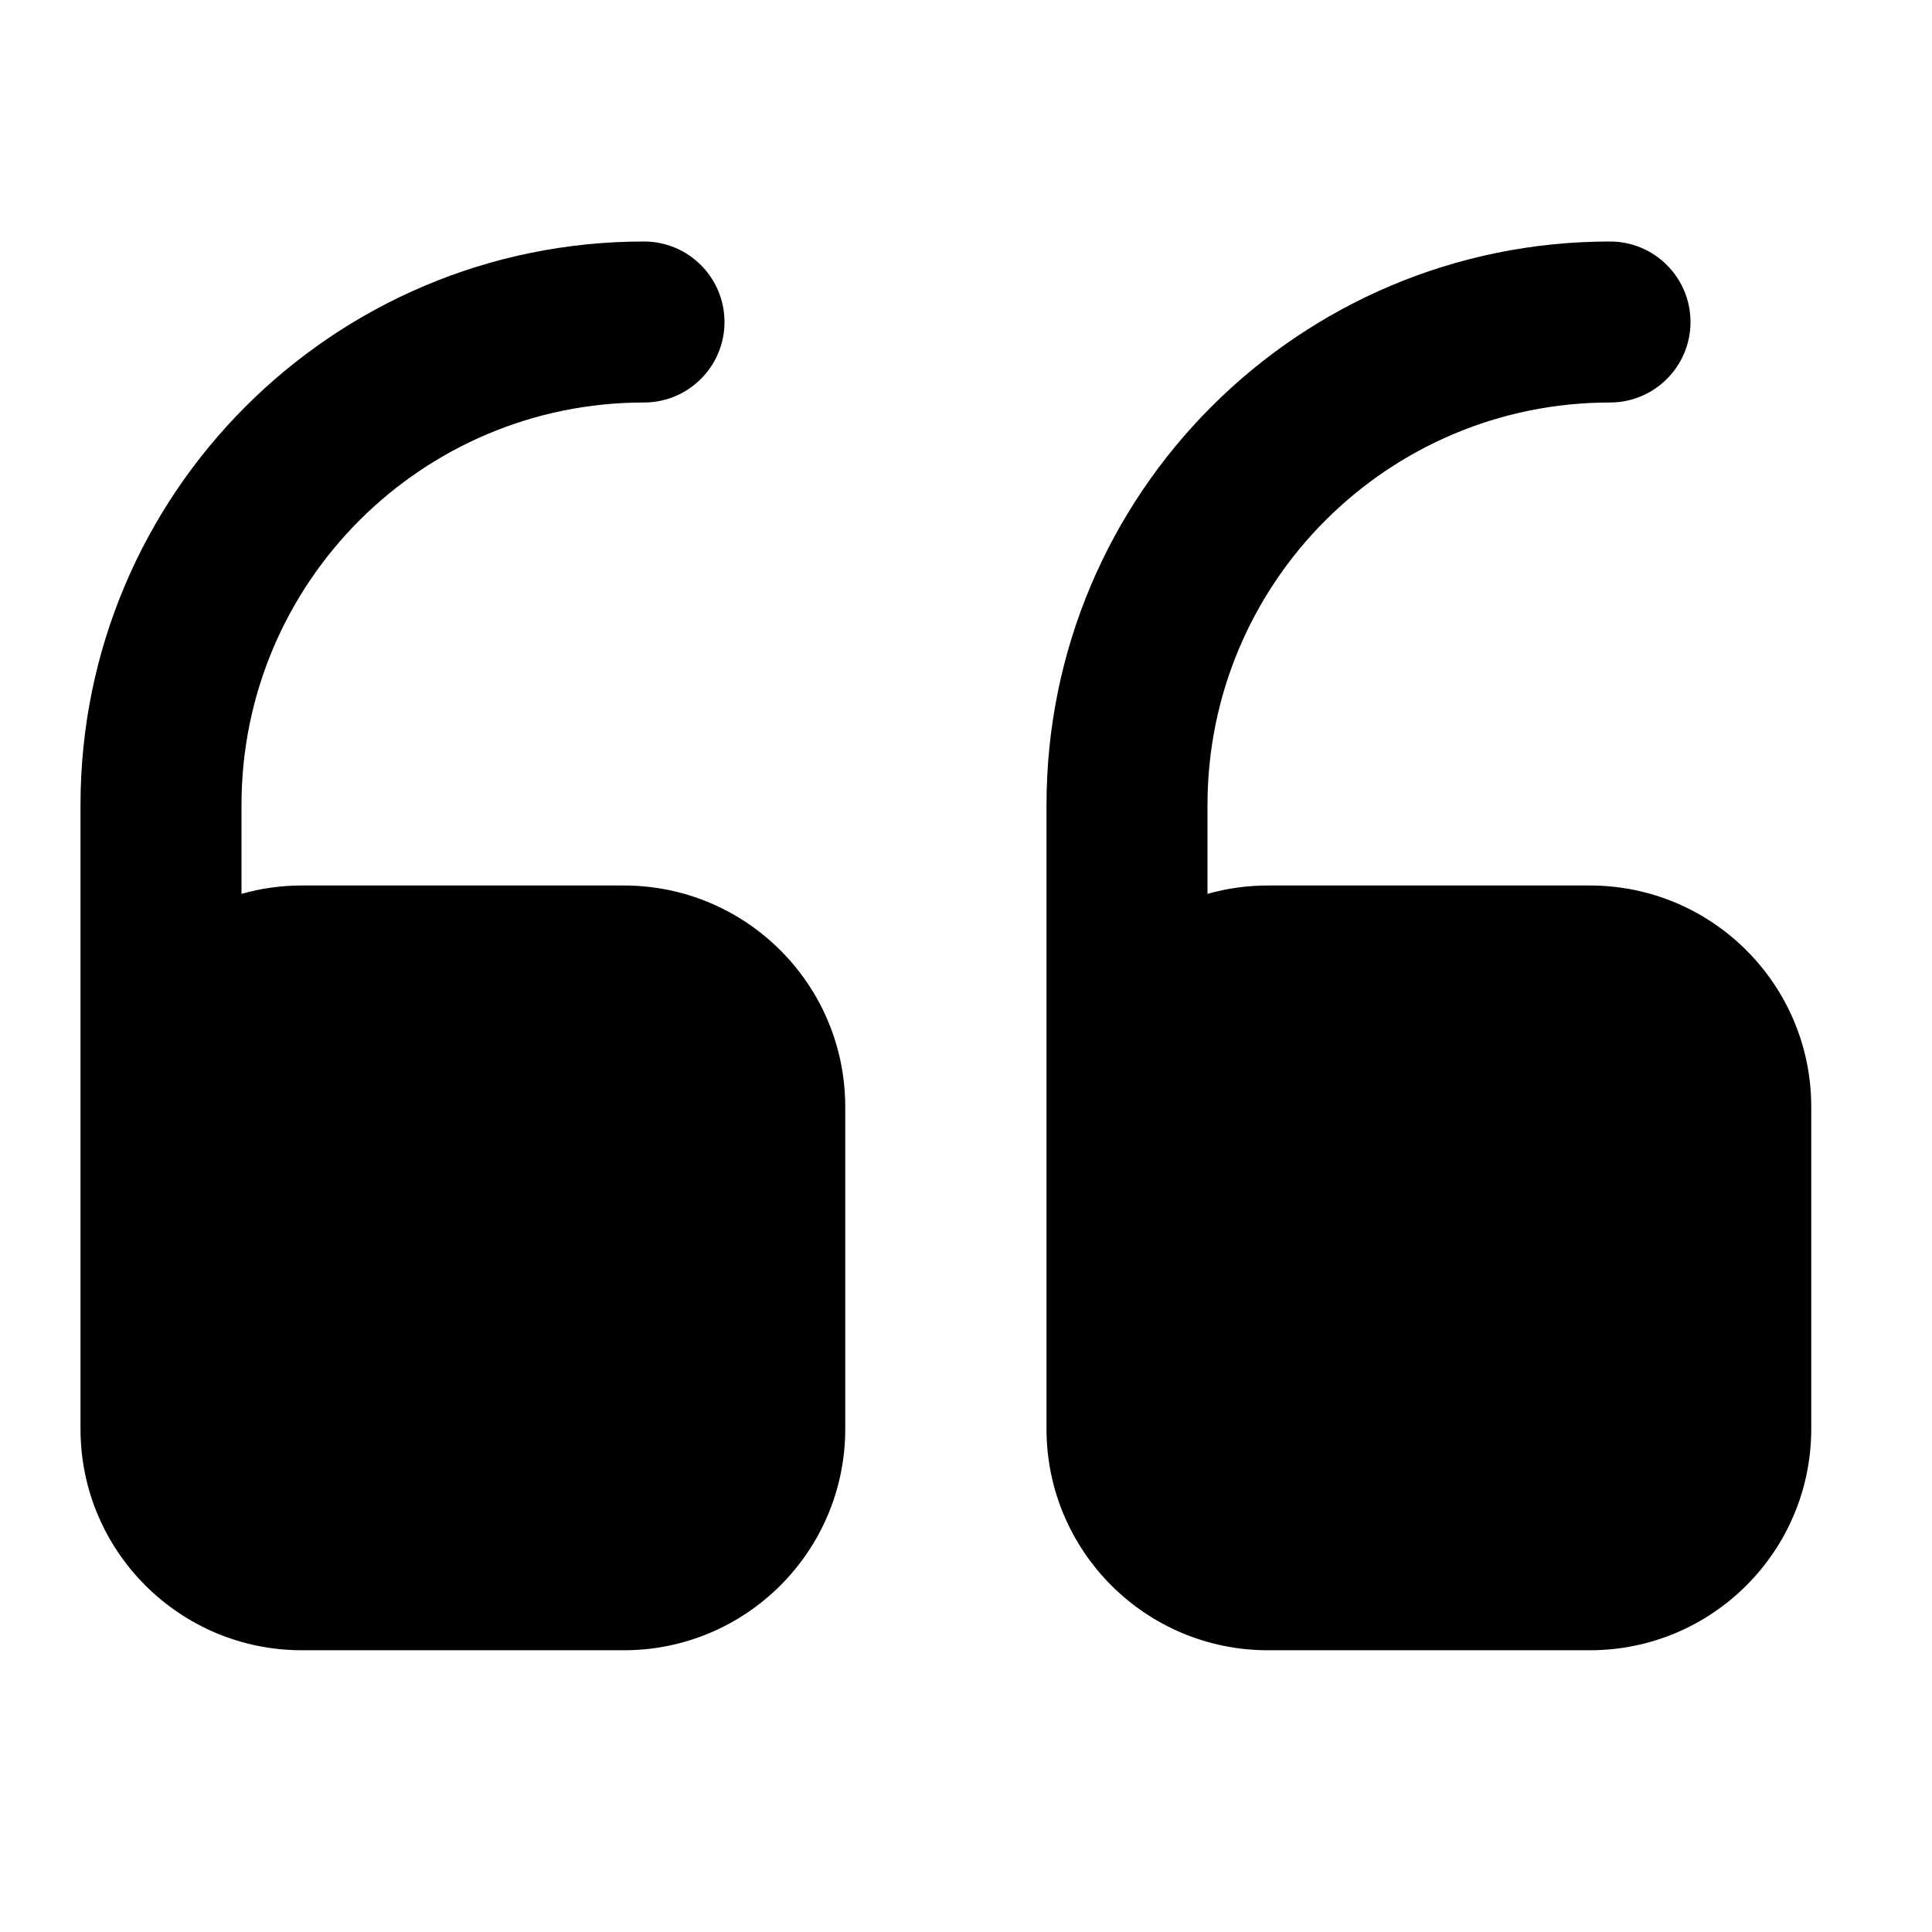
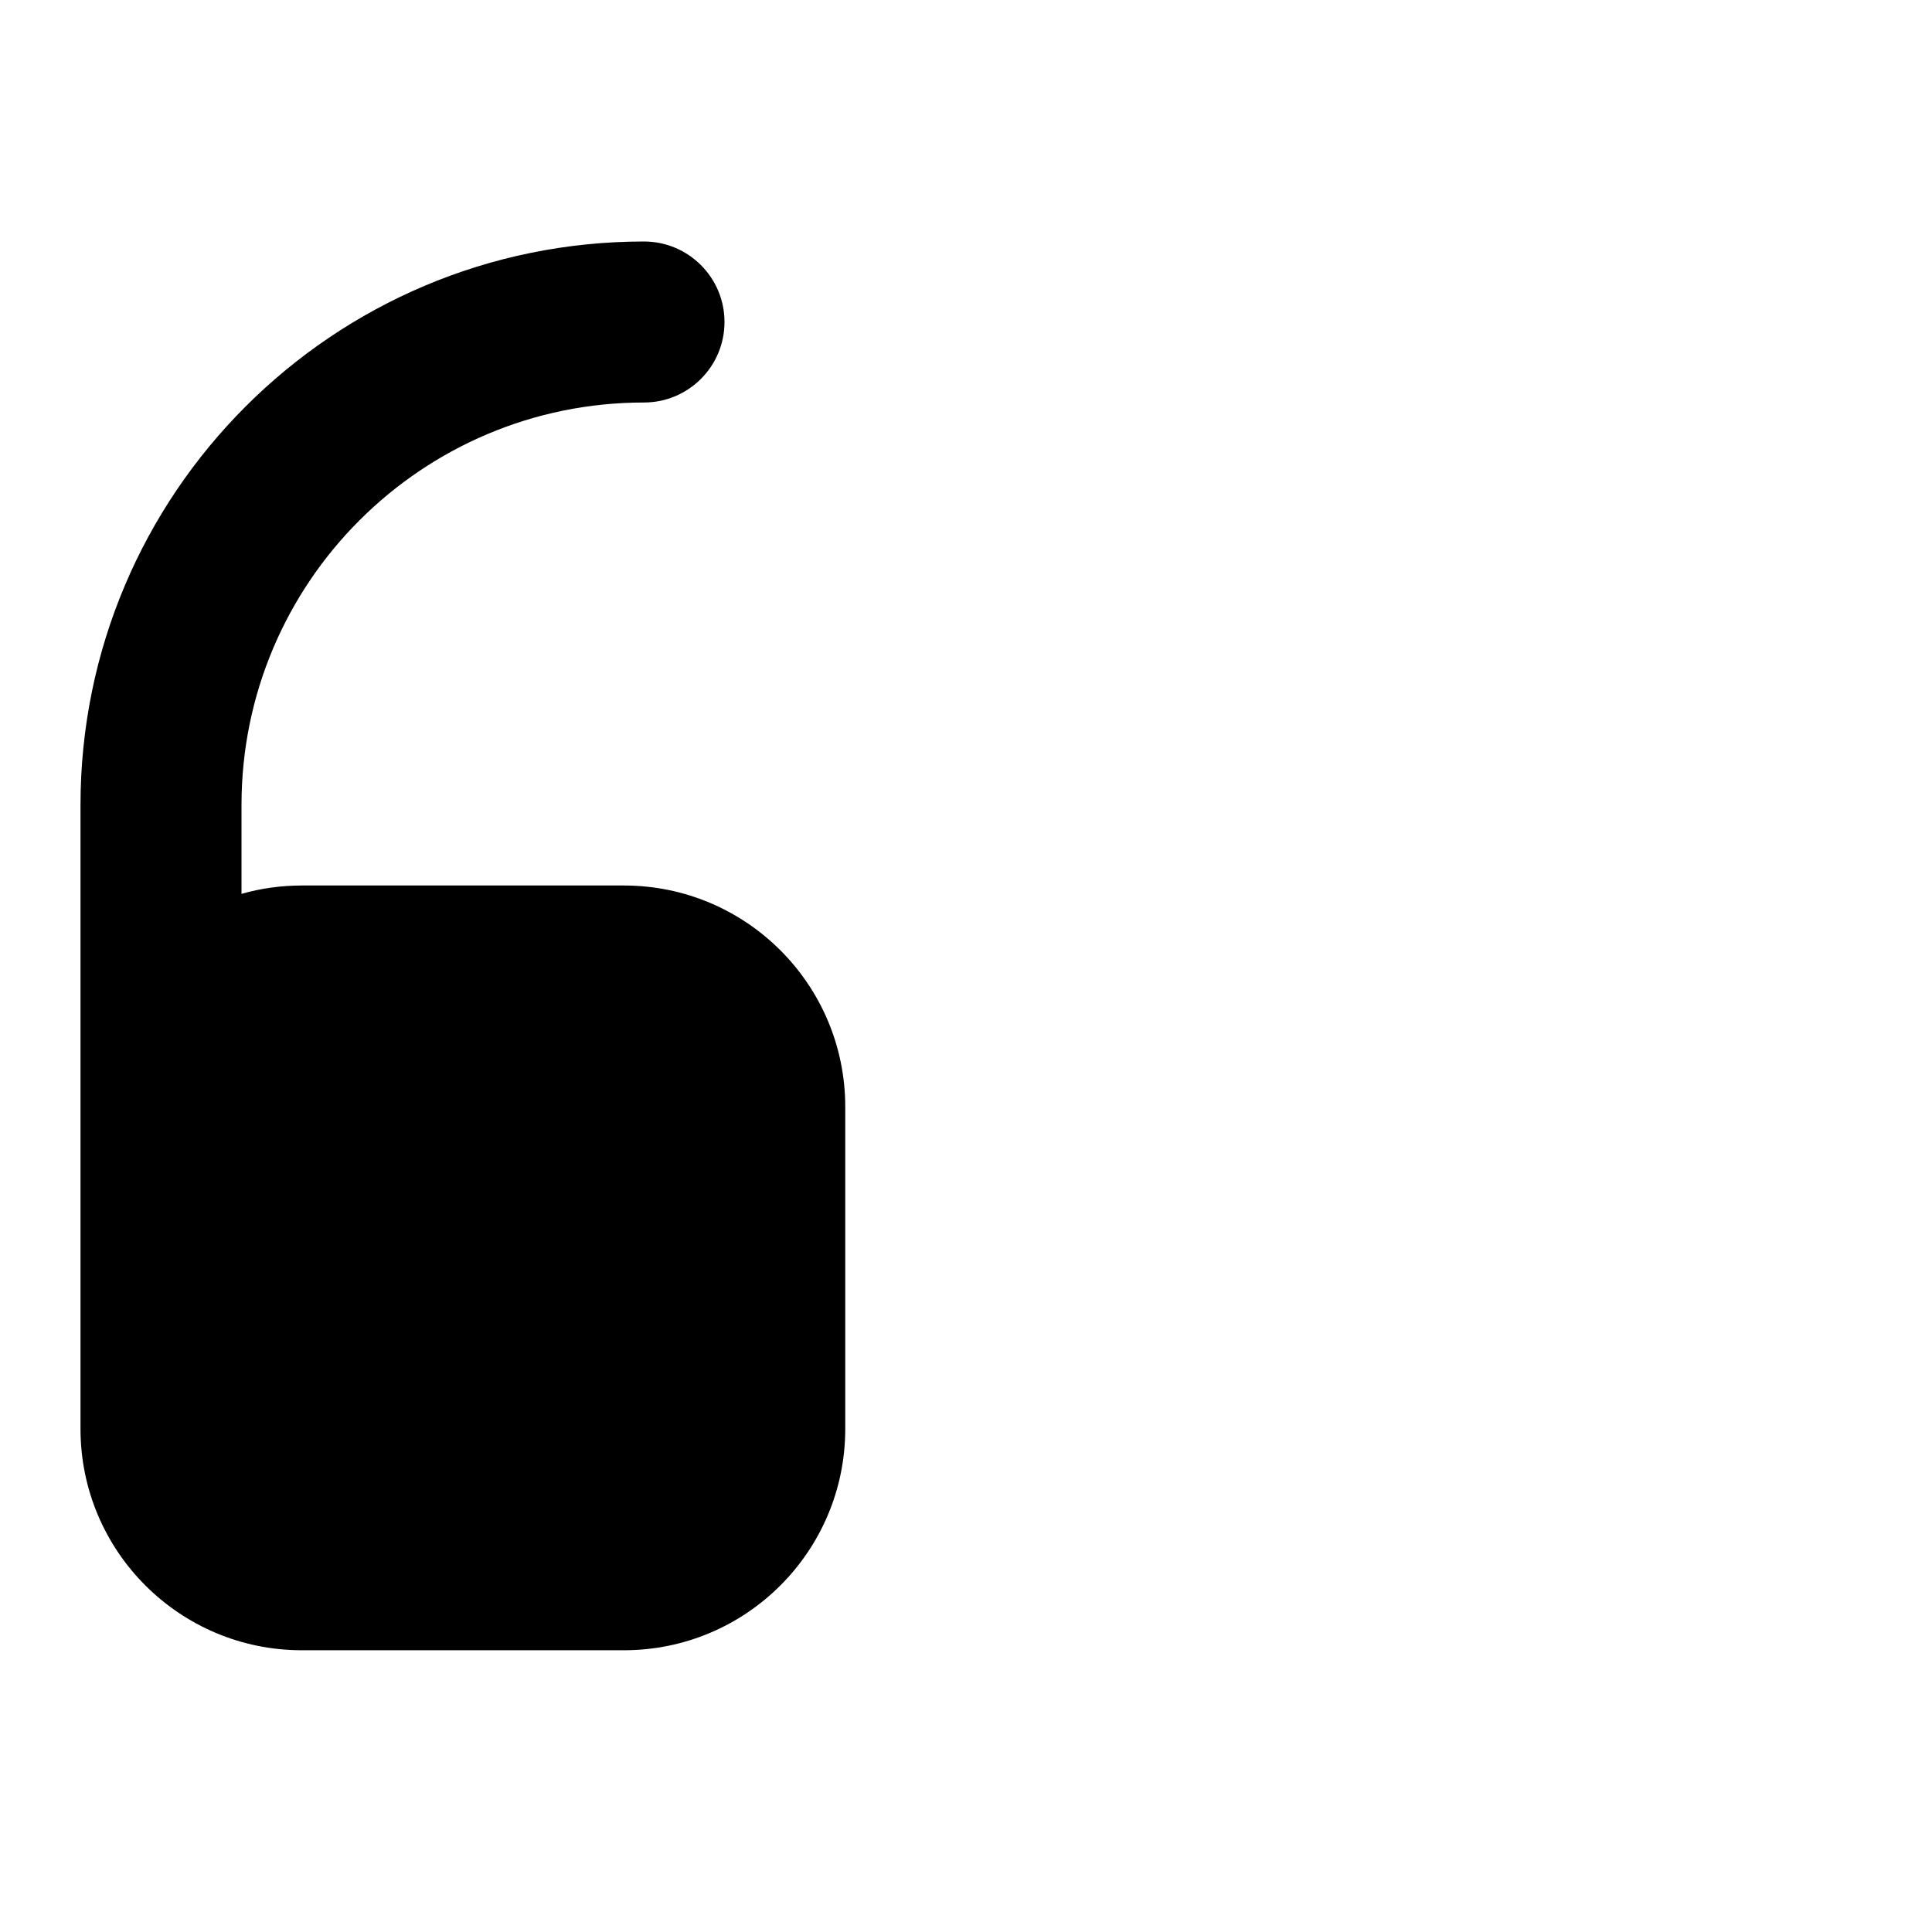
<svg xmlns="http://www.w3.org/2000/svg" width="96" height="96" viewBox="0 0 24 24" fill="none" role="img" color="#f190bd">
-   <path d="M15 10C15 7.239 17.239 5 20 5C20.552 5 21 4.552 21 4C21 3.448 20.552 3 20 3C16.134 3 13 6.134 13 10V17.75C13 19.269 14.231 20.5 15.75 20.5H19.75C21.269 20.5 22.5 19.269 22.5 17.75V13.75C22.5 12.231 21.269 11 19.75 11H15.75C15.49 11 15.238 11.036 15 11.104V10Z" fill="#000" />
  <path d="M3 10C3 7.239 5.239 5 8 5C8.552 5 9 4.552 9 4C9 3.448 8.552 3 8 3C4.134 3 1 6.134 1 10V17.75C1 19.269 2.231 20.5 3.75 20.5H7.75C9.269 20.5 10.5 19.269 10.5 17.75V13.75C10.5 12.231 9.269 11 7.75 11H3.75C3.49 11 3.238 11.036 3 11.104V10Z" fill="#000" />
</svg>